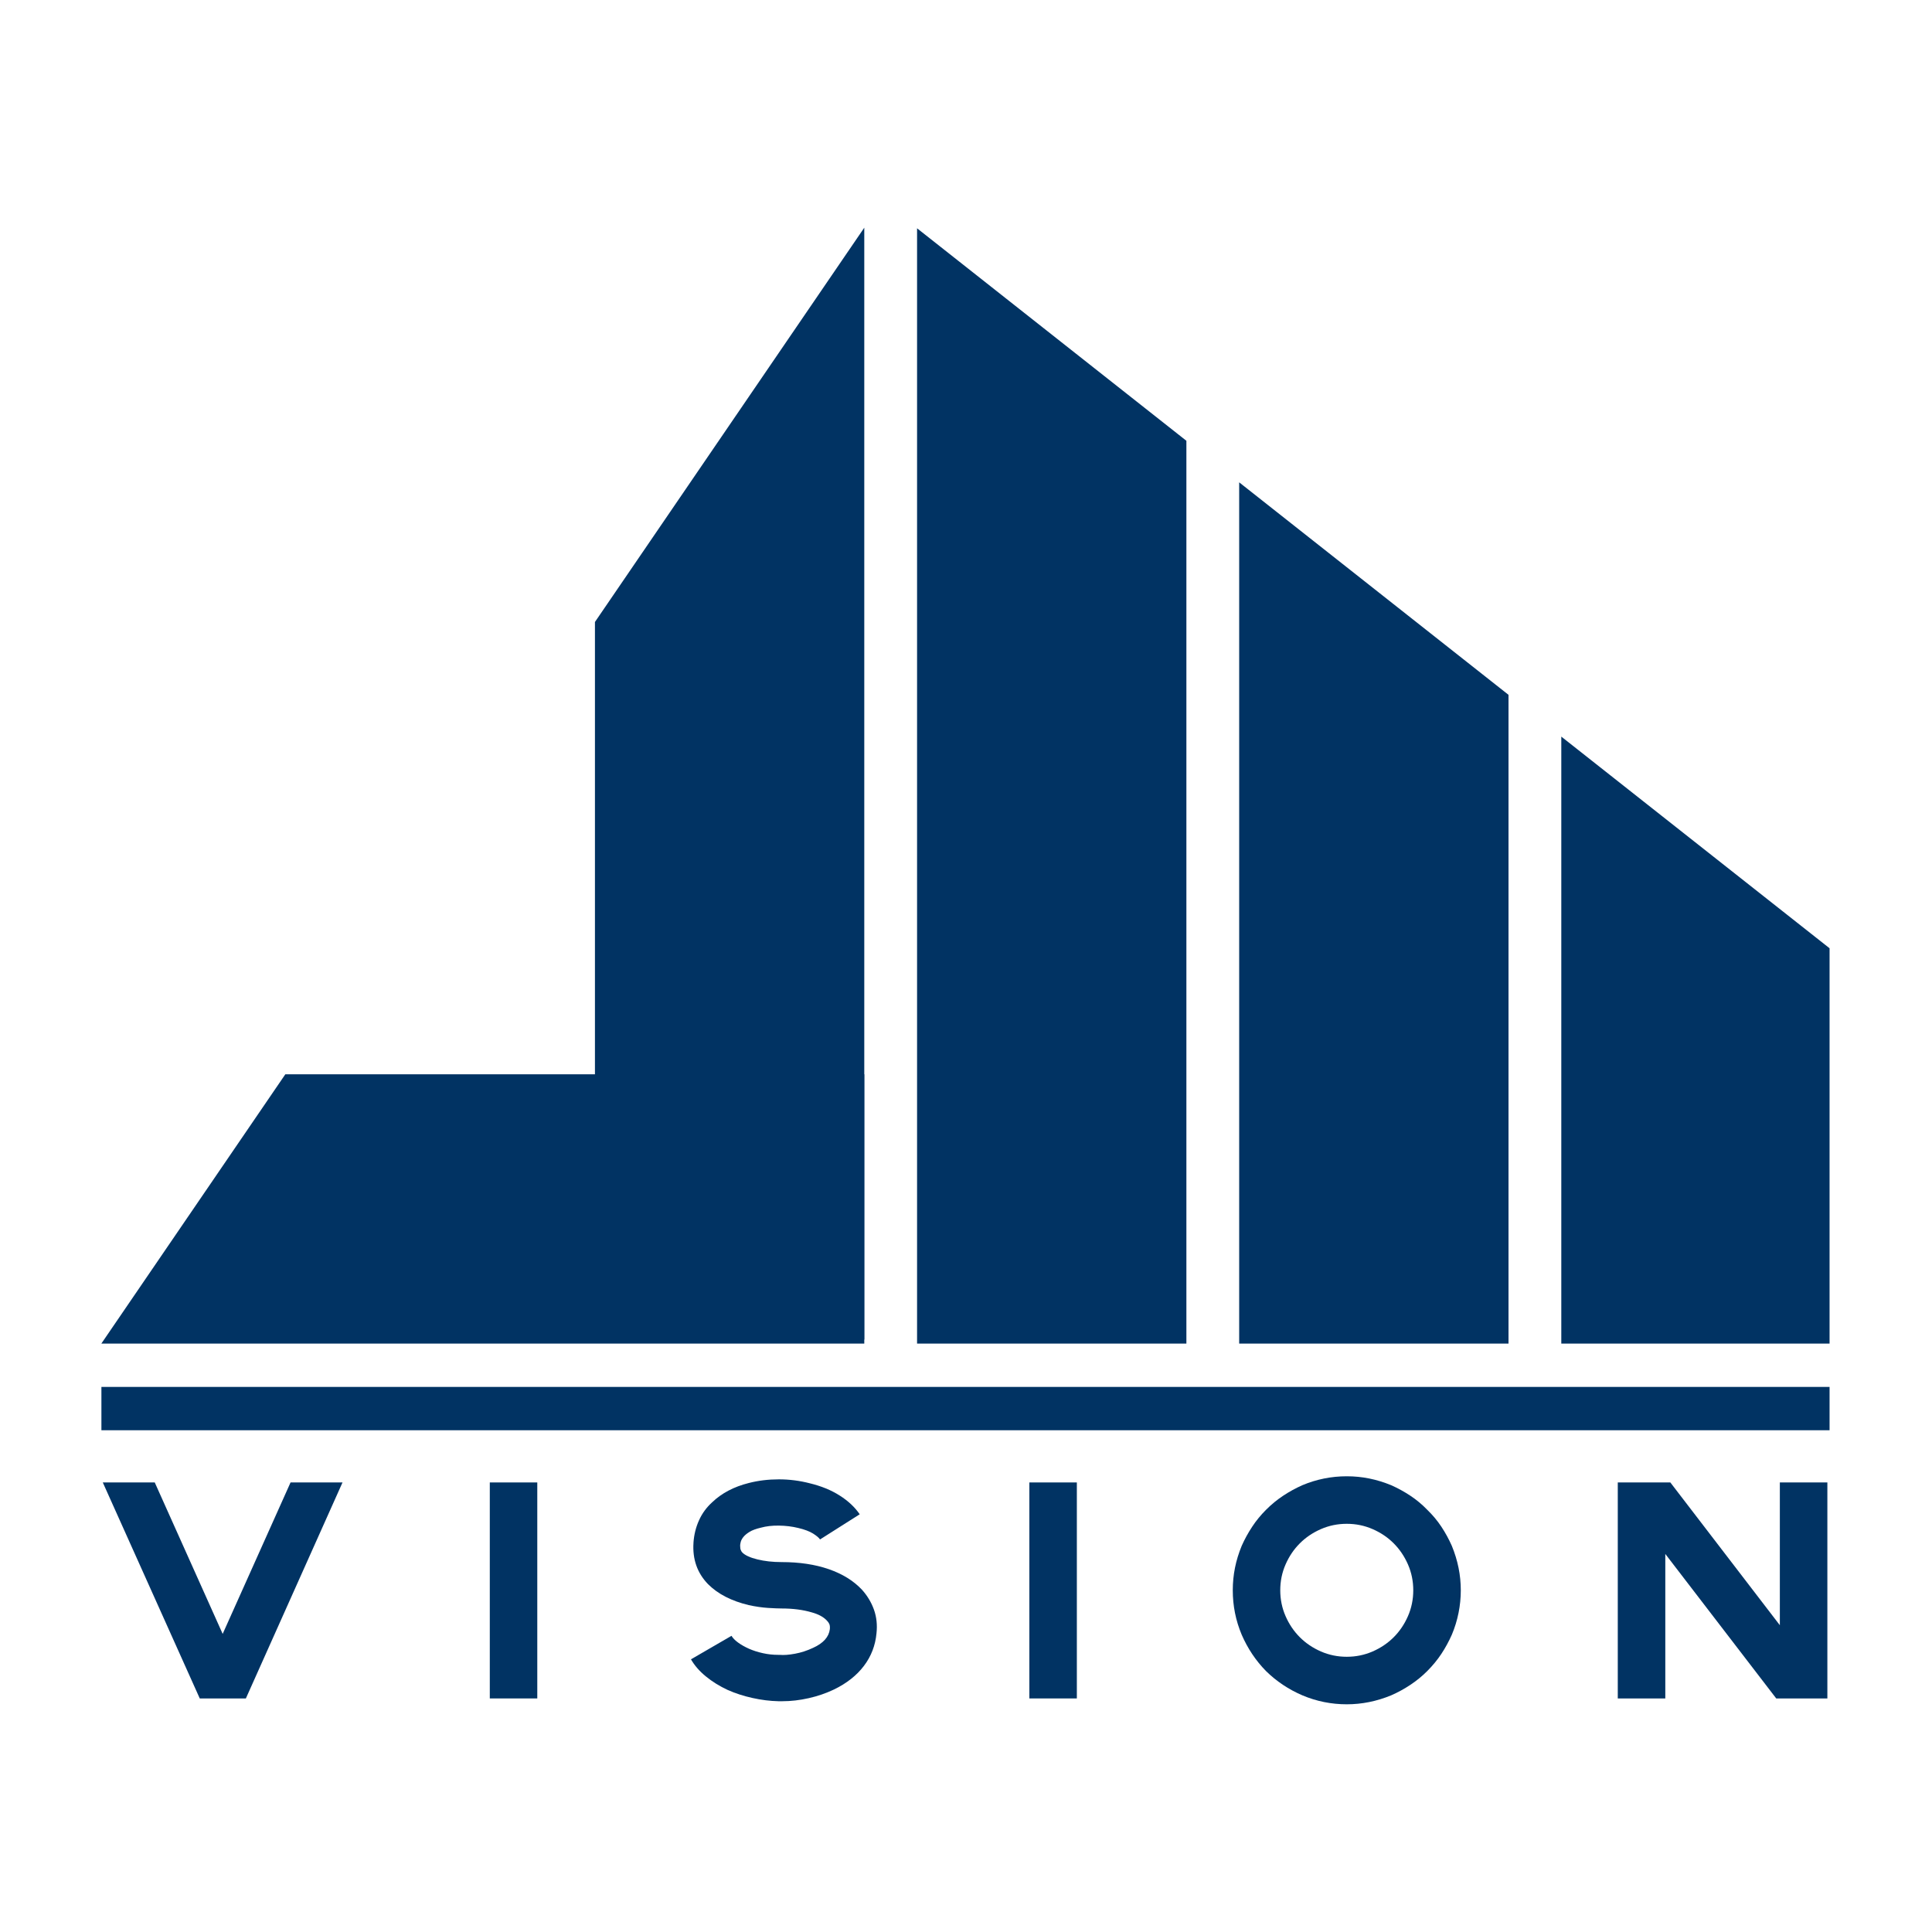
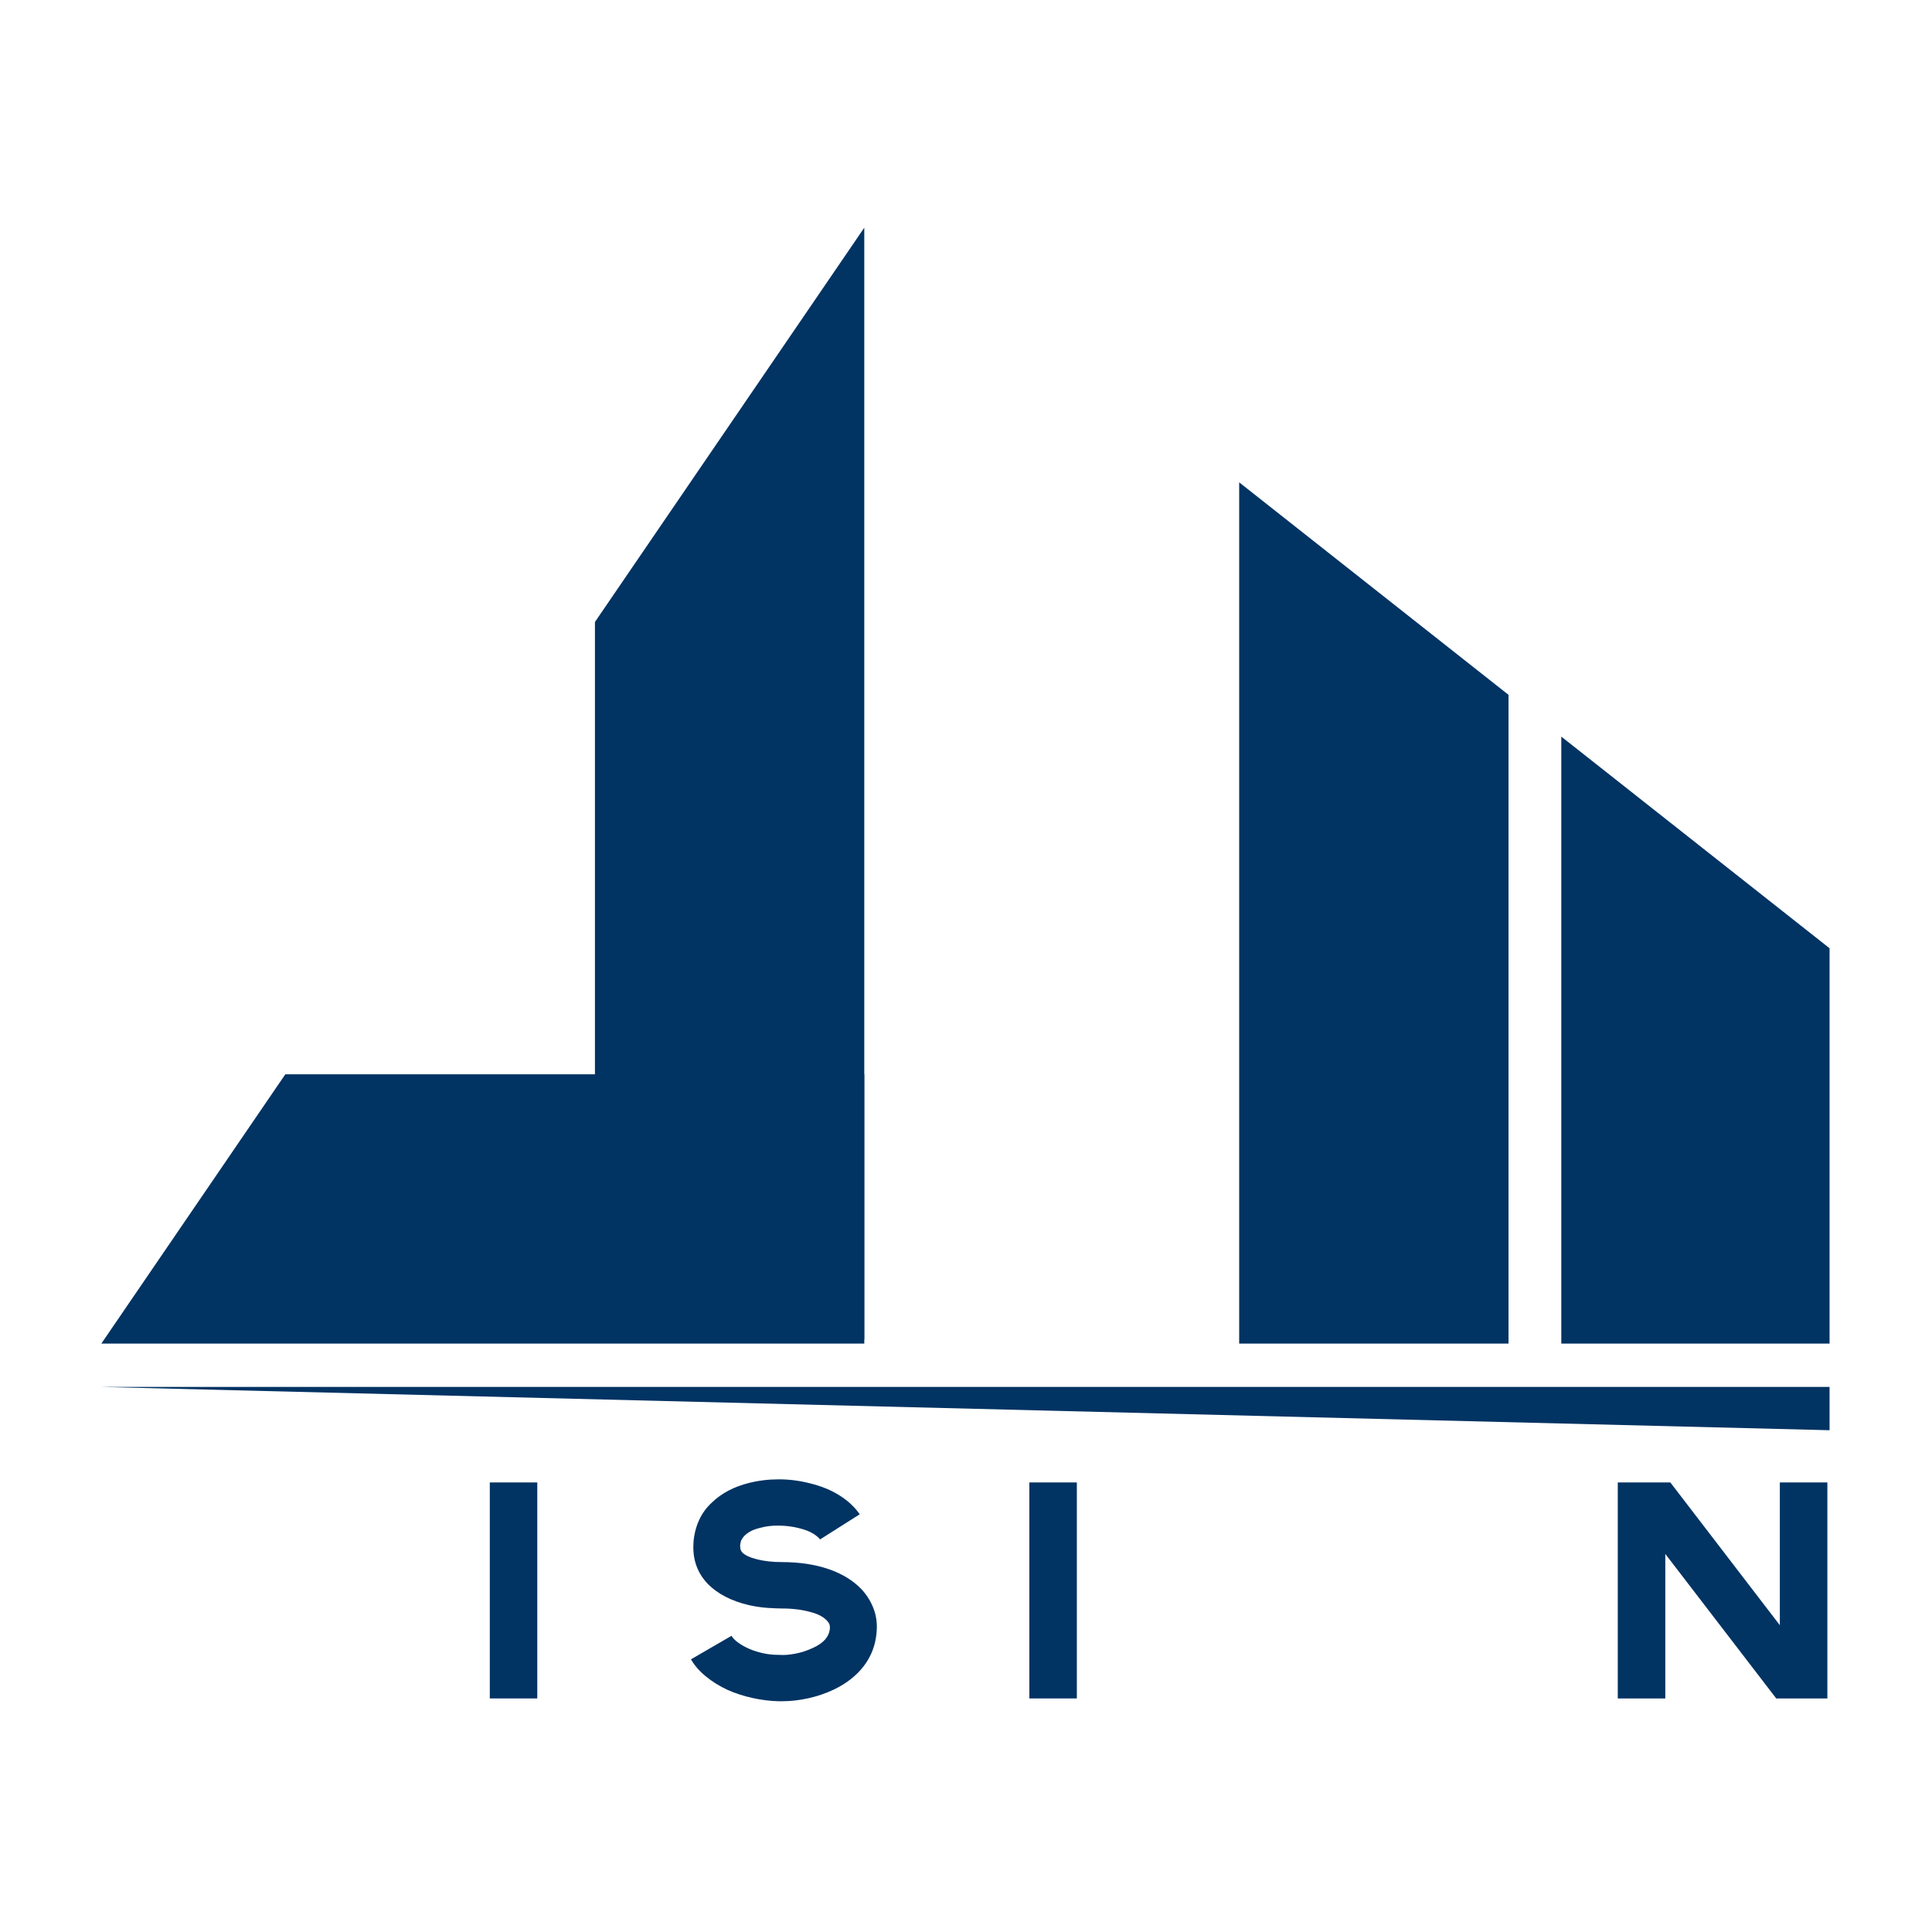
<svg xmlns="http://www.w3.org/2000/svg" height="256" preserveAspectRatio="xMidYMid meet" version="1.0" viewBox="0 0 192 192" width="256" zoomAndPan="magnify">
  <defs>
    <clipPath id="a53c45c4f8">
      <path clip-rule="nonzero" d="M 10.07 137 L 181.82 137 L 181.82 143 L 10.07 143 Z M 10.07 137" />
    </clipPath>
    <clipPath id="871fd8674f">
-       <path clip-rule="nonzero" d="M 91 22.594 L 118 22.594 L 118 134 L 91 134 Z M 91 22.594" />
-     </clipPath>
+       </clipPath>
    <clipPath id="1d1abc4ab9">
      <path clip-rule="nonzero" d="M 59 22.594 L 86 22.594 L 86 134 L 59 134 Z M 59 22.594" />
    </clipPath>
    <clipPath id="b6262d08f0">
      <path clip-rule="nonzero" d="M 155 73 L 181.82 73 L 181.82 134 L 155 134 Z M 155 73" />
    </clipPath>
    <clipPath id="e41782f72e">
      <path clip-rule="nonzero" d="M 10.07 106 L 86 106 L 86 134 L 10.07 134 Z M 10.07 106" />
    </clipPath>
    <clipPath id="97e3f7f334">
-       <path clip-rule="nonzero" d="M 10.07 147 L 35 147 L 35 169 L 10.07 169 Z M 10.07 147" />
-     </clipPath>
+       </clipPath>
    <clipPath id="6af01dbcd4">
      <path clip-rule="nonzero" d="M 68 147 L 88 147 L 88 169.594 L 68 169.594 Z M 68 147" />
    </clipPath>
    <clipPath id="5149a5e657">
      <path clip-rule="nonzero" d="M 122 146 L 146 146 L 146 169.594 L 122 169.594 Z M 122 146" />
    </clipPath>
    <clipPath id="6d55aed0c2">
      <path clip-rule="nonzero" d="M 160 147 L 181.82 147 L 181.82 169 L 160 169 Z M 160 147" />
    </clipPath>
  </defs>
  <g clip-path="url(#a53c45c4f8)">
-     <path d="M 10.078 137.832 L 181.926 137.832 L 181.926 142.137 L 10.078 142.137 Z M 10.078 137.832" fill="#013363" fill-opacity="1" fill-rule="nonzero" />
+     <path d="M 10.078 137.832 L 181.926 137.832 L 181.926 142.137 Z M 10.078 137.832" fill="#013363" fill-opacity="1" fill-rule="nonzero" />
  </g>
  <g clip-path="url(#871fd8674f)">
    <path d="M 91.137 22.688 L 91.137 133.527 L 117.902 133.527 L 117.902 43.805 Z M 91.137 22.688" fill="#013363" fill-opacity="1" fill-rule="nonzero" />
  </g>
  <g clip-path="url(#1d1abc4ab9)">
    <path d="M 59.125 61.812 L 59.125 133.125 L 85.891 133.125 L 85.891 22.629 Z M 59.125 61.812" fill="#013363" fill-opacity="1" fill-rule="nonzero" />
  </g>
  <path d="M 123.148 47.934 L 123.148 133.527 L 149.914 133.527 L 149.914 69.051 Z M 123.148 47.934" fill="#013363" fill-opacity="1" fill-rule="nonzero" />
  <g clip-path="url(#b6262d08f0)">
    <path d="M 155.16 73.203 L 155.16 133.527 L 181.926 133.527 L 181.926 94.32 Z M 155.16 73.203" fill="#013363" fill-opacity="1" fill-rule="nonzero" />
  </g>
  <g clip-path="url(#e41782f72e)">
    <path d="M 10.07 133.527 L 85.891 133.527 L 85.891 106.762 L 28.355 106.762 Z M 10.07 133.527" fill="#013363" fill-opacity="1" fill-rule="nonzero" />
  </g>
  <g clip-path="url(#97e3f7f334)">
    <path d="M 34.039 147.324 L 24.434 168.789 L 19.852 168.789 L 10.215 147.324 L 15.379 147.324 L 22.129 162.375 L 28.875 147.324 Z M 34.039 147.324" fill="#013363" fill-opacity="1" fill-rule="nonzero" />
  </g>
  <path d="M 48.676 147.324 L 53.395 147.324 L 53.395 168.789 L 48.676 168.789 Z M 48.676 147.324" fill="#013363" fill-opacity="1" fill-rule="nonzero" />
  <g clip-path="url(#6af01dbcd4)">
    <path d="M 77.746 169.066 L 77.359 169.066 C 76.527 169.047 75.668 168.941 74.789 168.746 C 73.91 168.551 73.09 168.289 72.332 167.953 C 71.5 167.566 70.77 167.113 70.141 166.594 C 69.508 166.078 69.02 165.512 68.668 164.902 L 72.695 162.566 C 72.824 162.789 73.043 163.012 73.348 163.234 C 73.652 163.457 74.012 163.66 74.43 163.848 C 74.848 164.031 75.305 164.18 75.805 164.289 C 76.305 164.402 76.812 164.457 77.332 164.457 L 77.469 164.457 C 77.895 164.496 78.41 164.457 79.012 164.344 C 79.613 164.234 80.211 164.039 80.801 163.762 C 81.82 163.301 82.375 162.68 82.469 161.902 C 82.488 161.68 82.469 161.508 82.414 161.387 C 82.359 161.266 82.281 161.16 82.191 161.07 C 81.859 160.699 81.348 160.422 80.664 160.234 C 79.793 159.977 78.793 159.848 77.664 159.848 C 77.352 159.848 76.902 159.828 76.316 159.793 C 75.734 159.754 75.102 159.664 74.414 159.516 C 72.695 159.105 71.344 158.414 70.363 157.43 C 69.289 156.32 68.809 154.949 68.918 153.32 L 68.918 153.293 C 68.973 152.516 69.152 151.785 69.461 151.102 C 69.766 150.414 70.203 149.812 70.777 149.293 C 71.723 148.387 72.934 147.75 74.414 147.379 C 75.359 147.137 76.355 147.016 77.402 147.016 C 78.445 147.016 79.469 147.148 80.469 147.406 C 81.617 147.684 82.613 148.09 83.453 148.629 C 84.297 149.164 84.957 149.785 85.438 150.488 L 81.496 152.988 C 81.383 152.82 81.152 152.625 80.801 152.402 C 80.449 152.184 79.957 151.996 79.328 151.848 C 78.719 151.699 78.078 151.621 77.414 151.613 C 76.746 151.602 76.145 151.672 75.609 151.82 C 75.125 151.934 74.754 152.07 74.484 152.238 C 74.215 152.402 74.012 152.574 73.871 152.75 C 73.734 152.926 73.645 153.094 73.609 153.25 C 73.57 153.41 73.555 153.523 73.555 153.598 C 73.555 153.801 73.578 153.953 73.625 154.055 C 73.668 154.156 73.719 154.238 73.777 154.293 C 74.055 154.57 74.555 154.797 75.273 154.973 C 75.996 155.148 76.793 155.238 77.664 155.238 C 79.441 155.238 81.008 155.473 82.371 155.945 C 83.73 156.418 84.828 157.098 85.66 157.984 C 86.195 158.578 86.594 159.242 86.855 159.973 C 87.113 160.703 87.195 161.484 87.105 162.316 C 86.992 163.523 86.578 164.602 85.855 165.555 C 85.133 166.508 84.141 167.289 82.883 167.898 C 82.105 168.27 81.27 168.559 80.371 168.762 C 79.473 168.965 78.598 169.066 77.746 169.066 Z M 77.746 169.066" fill="#013363" fill-opacity="1" fill-rule="nonzero" />
  </g>
  <path d="M 102.297 147.324 L 107.016 147.324 L 107.016 168.789 L 102.297 168.789 Z M 102.297 147.324" fill="#013363" fill-opacity="1" fill-rule="nonzero" />
  <g clip-path="url(#5149a5e657)">
-     <path d="M 133.84 169.371 C 132.305 169.371 130.832 169.074 129.426 168.48 C 128.055 167.891 126.852 167.086 125.812 166.066 C 124.797 165.031 123.992 163.824 123.398 162.457 C 122.805 161.047 122.512 159.578 122.512 158.039 C 122.512 156.504 122.805 155.07 123.398 153.625 C 123.695 152.957 124.043 152.324 124.441 151.723 C 124.836 151.121 125.297 150.562 125.816 150.043 C 126.352 149.504 126.922 149.039 127.523 148.641 C 128.125 148.242 128.758 147.895 129.426 147.598 C 130.832 147.008 132.305 146.711 133.84 146.711 C 135.379 146.711 136.812 147.008 138.254 147.598 C 138.922 147.895 139.555 148.242 140.156 148.641 C 140.758 149.039 141.32 149.504 141.84 150.043 C 142.375 150.562 142.844 151.121 143.242 151.723 C 143.641 152.324 143.984 152.957 144.281 153.625 C 144.875 155.07 145.172 156.539 145.172 158.039 C 145.172 159.539 144.875 161.047 144.281 162.457 C 143.984 163.121 143.641 163.758 143.242 164.359 C 142.844 164.961 142.375 165.527 141.84 166.066 C 141.32 166.586 140.758 167.043 140.156 167.441 C 139.555 167.84 138.922 168.188 138.254 168.48 C 136.812 169.074 135.34 169.371 133.84 169.371 Z M 133.84 151.434 C 132.934 151.434 132.078 151.609 131.27 151.961 C 130.465 152.312 129.766 152.785 129.176 153.375 C 128.582 153.969 128.109 154.668 127.758 155.473 C 127.406 156.277 127.23 157.133 127.23 158.039 C 127.23 158.945 127.406 159.805 127.758 160.609 C 128.109 161.414 128.582 162.113 129.176 162.707 C 129.766 163.297 130.465 163.77 131.27 164.121 C 132.078 164.473 132.934 164.648 133.84 164.648 C 134.746 164.648 135.602 164.473 136.41 164.121 C 137.215 163.77 137.914 163.297 138.504 162.707 C 139.098 162.113 139.57 161.414 139.922 160.609 C 140.273 159.805 140.449 158.945 140.449 158.039 C 140.449 157.133 140.273 156.277 139.922 155.473 C 139.57 154.668 139.098 153.969 138.504 153.375 C 137.914 152.781 137.215 152.312 136.41 151.961 C 135.602 151.609 134.746 151.434 133.84 151.434 Z M 133.84 151.434" fill="#013363" fill-opacity="1" fill-rule="nonzero" />
-   </g>
+     </g>
  <g clip-path="url(#6d55aed0c2)">
    <path d="M 181.602 147.324 L 181.602 168.789 L 176.52 168.789 L 165.496 154.43 L 165.496 168.789 L 160.773 168.789 L 160.773 147.324 L 165.996 147.324 L 176.879 161.512 L 176.879 147.324 Z M 181.602 147.324" fill="#013363" fill-opacity="1" fill-rule="nonzero" />
  </g>
</svg>